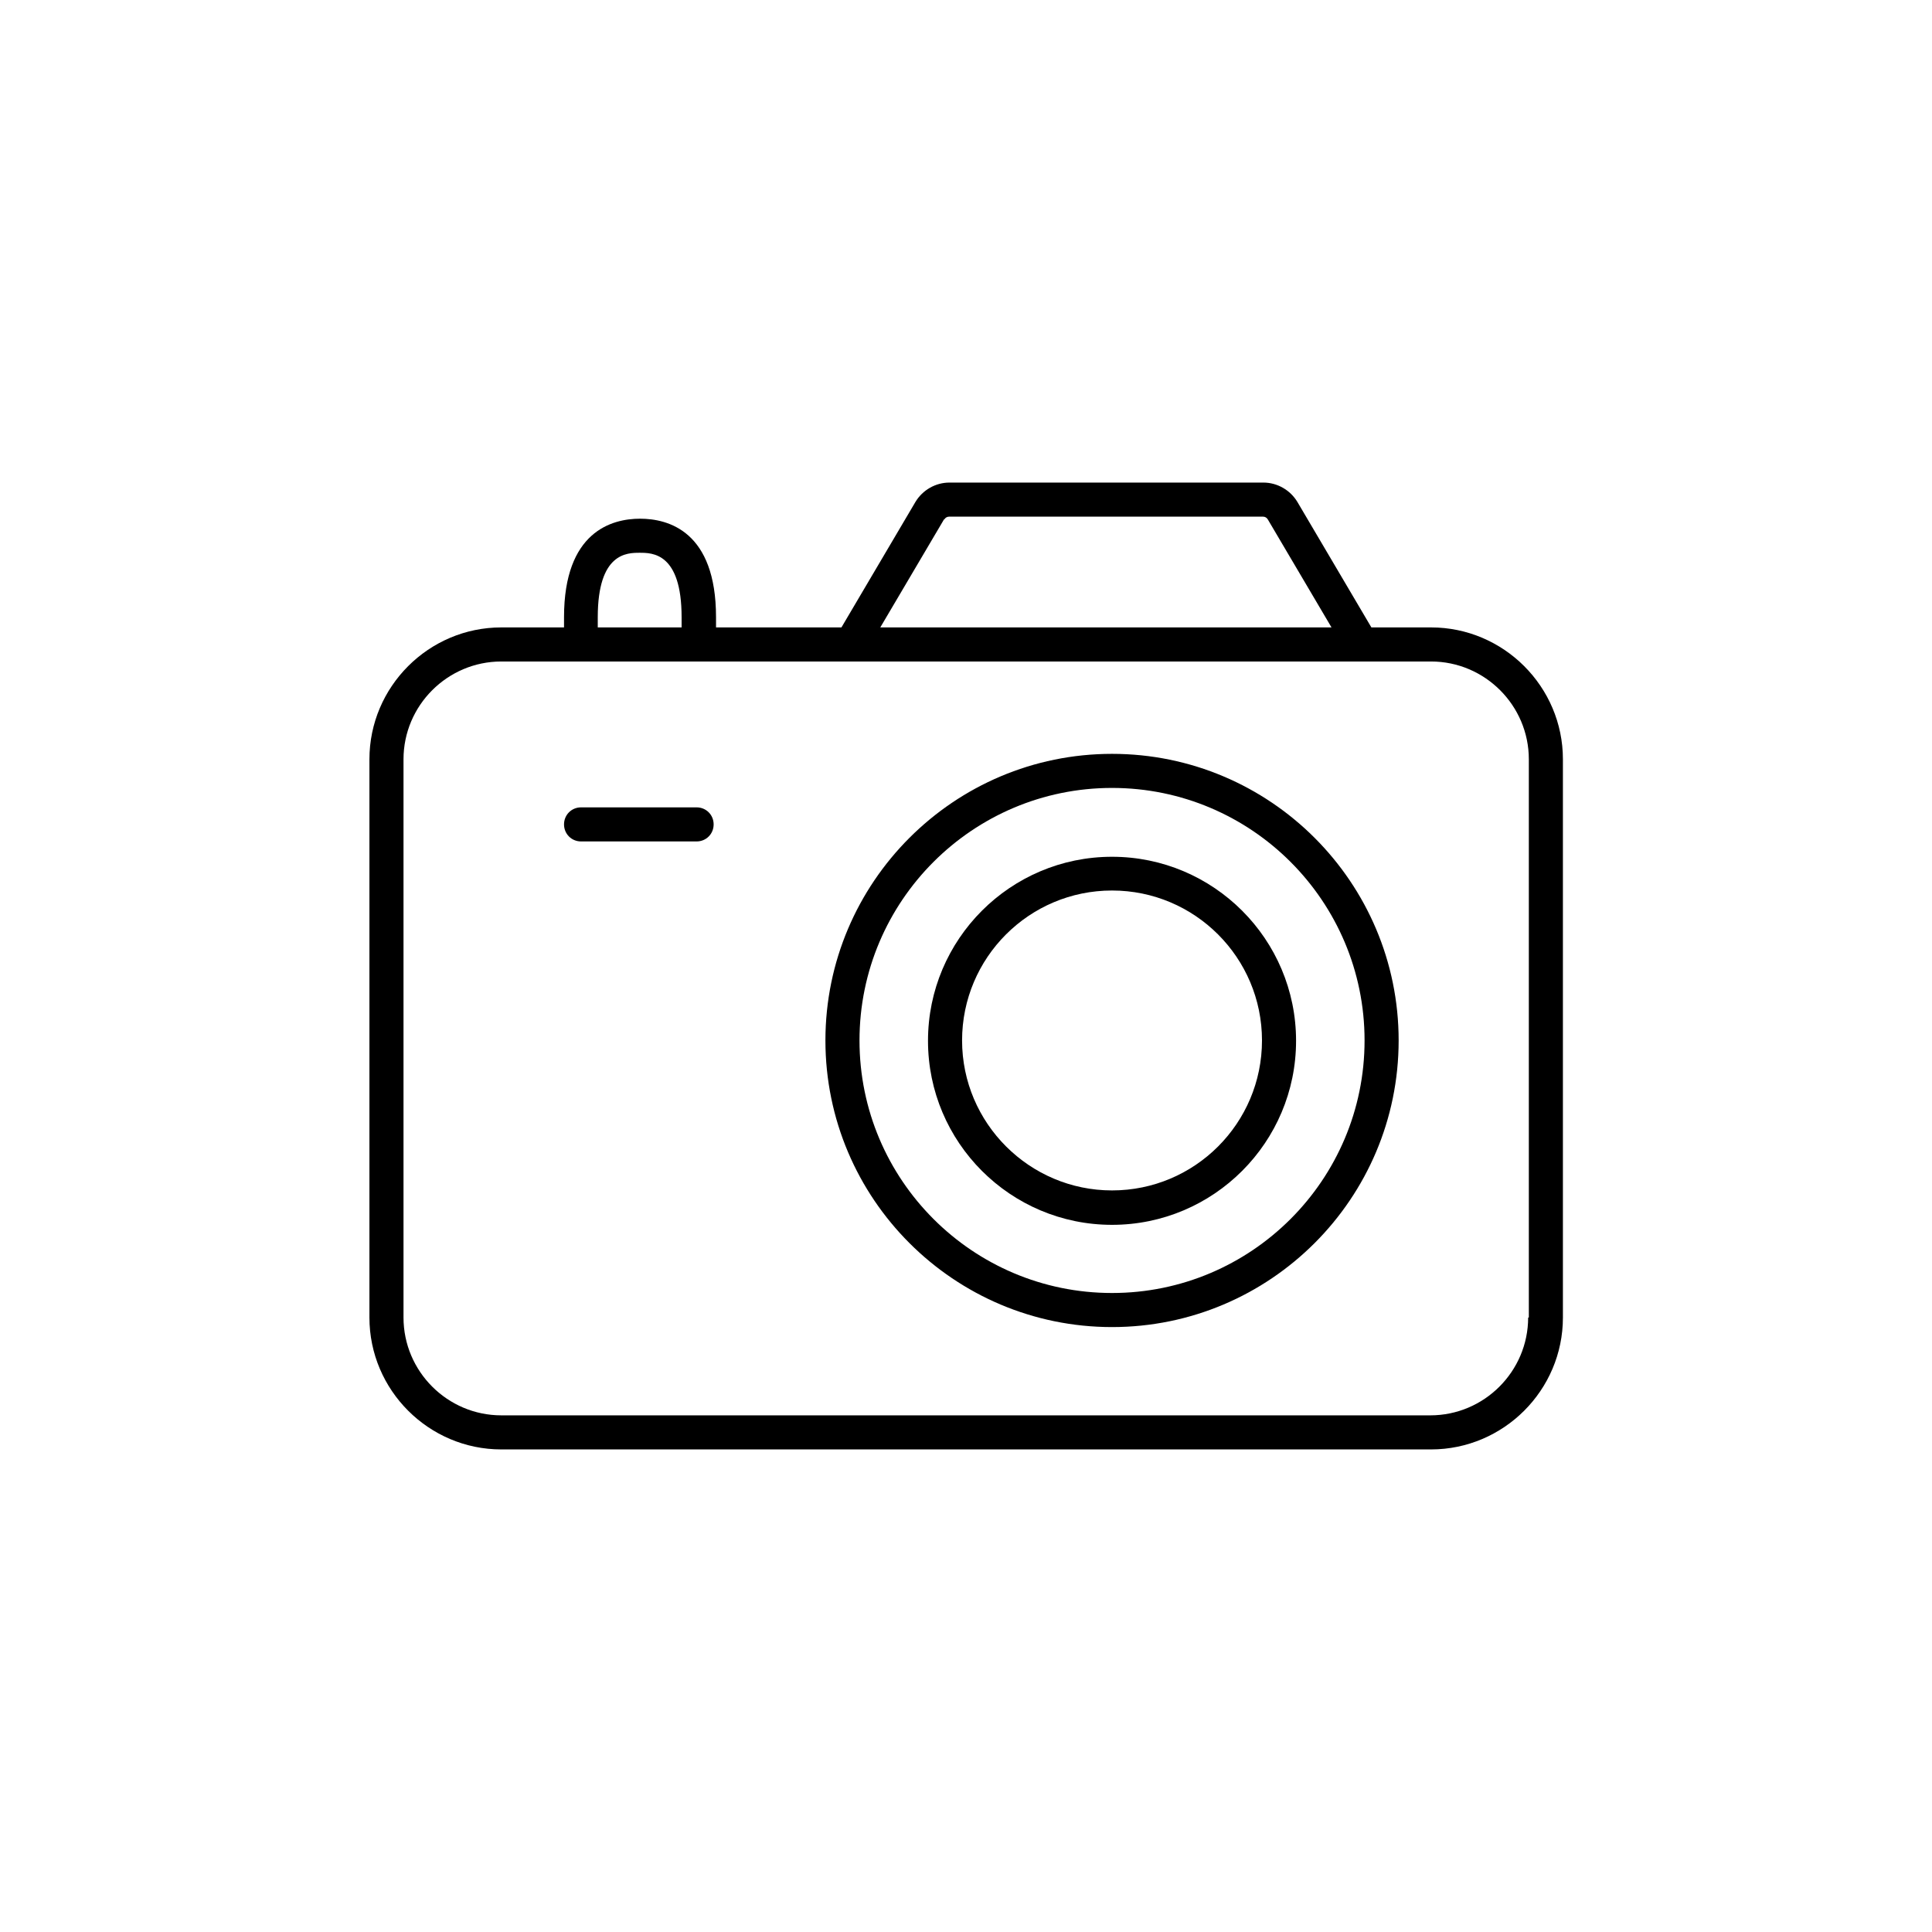
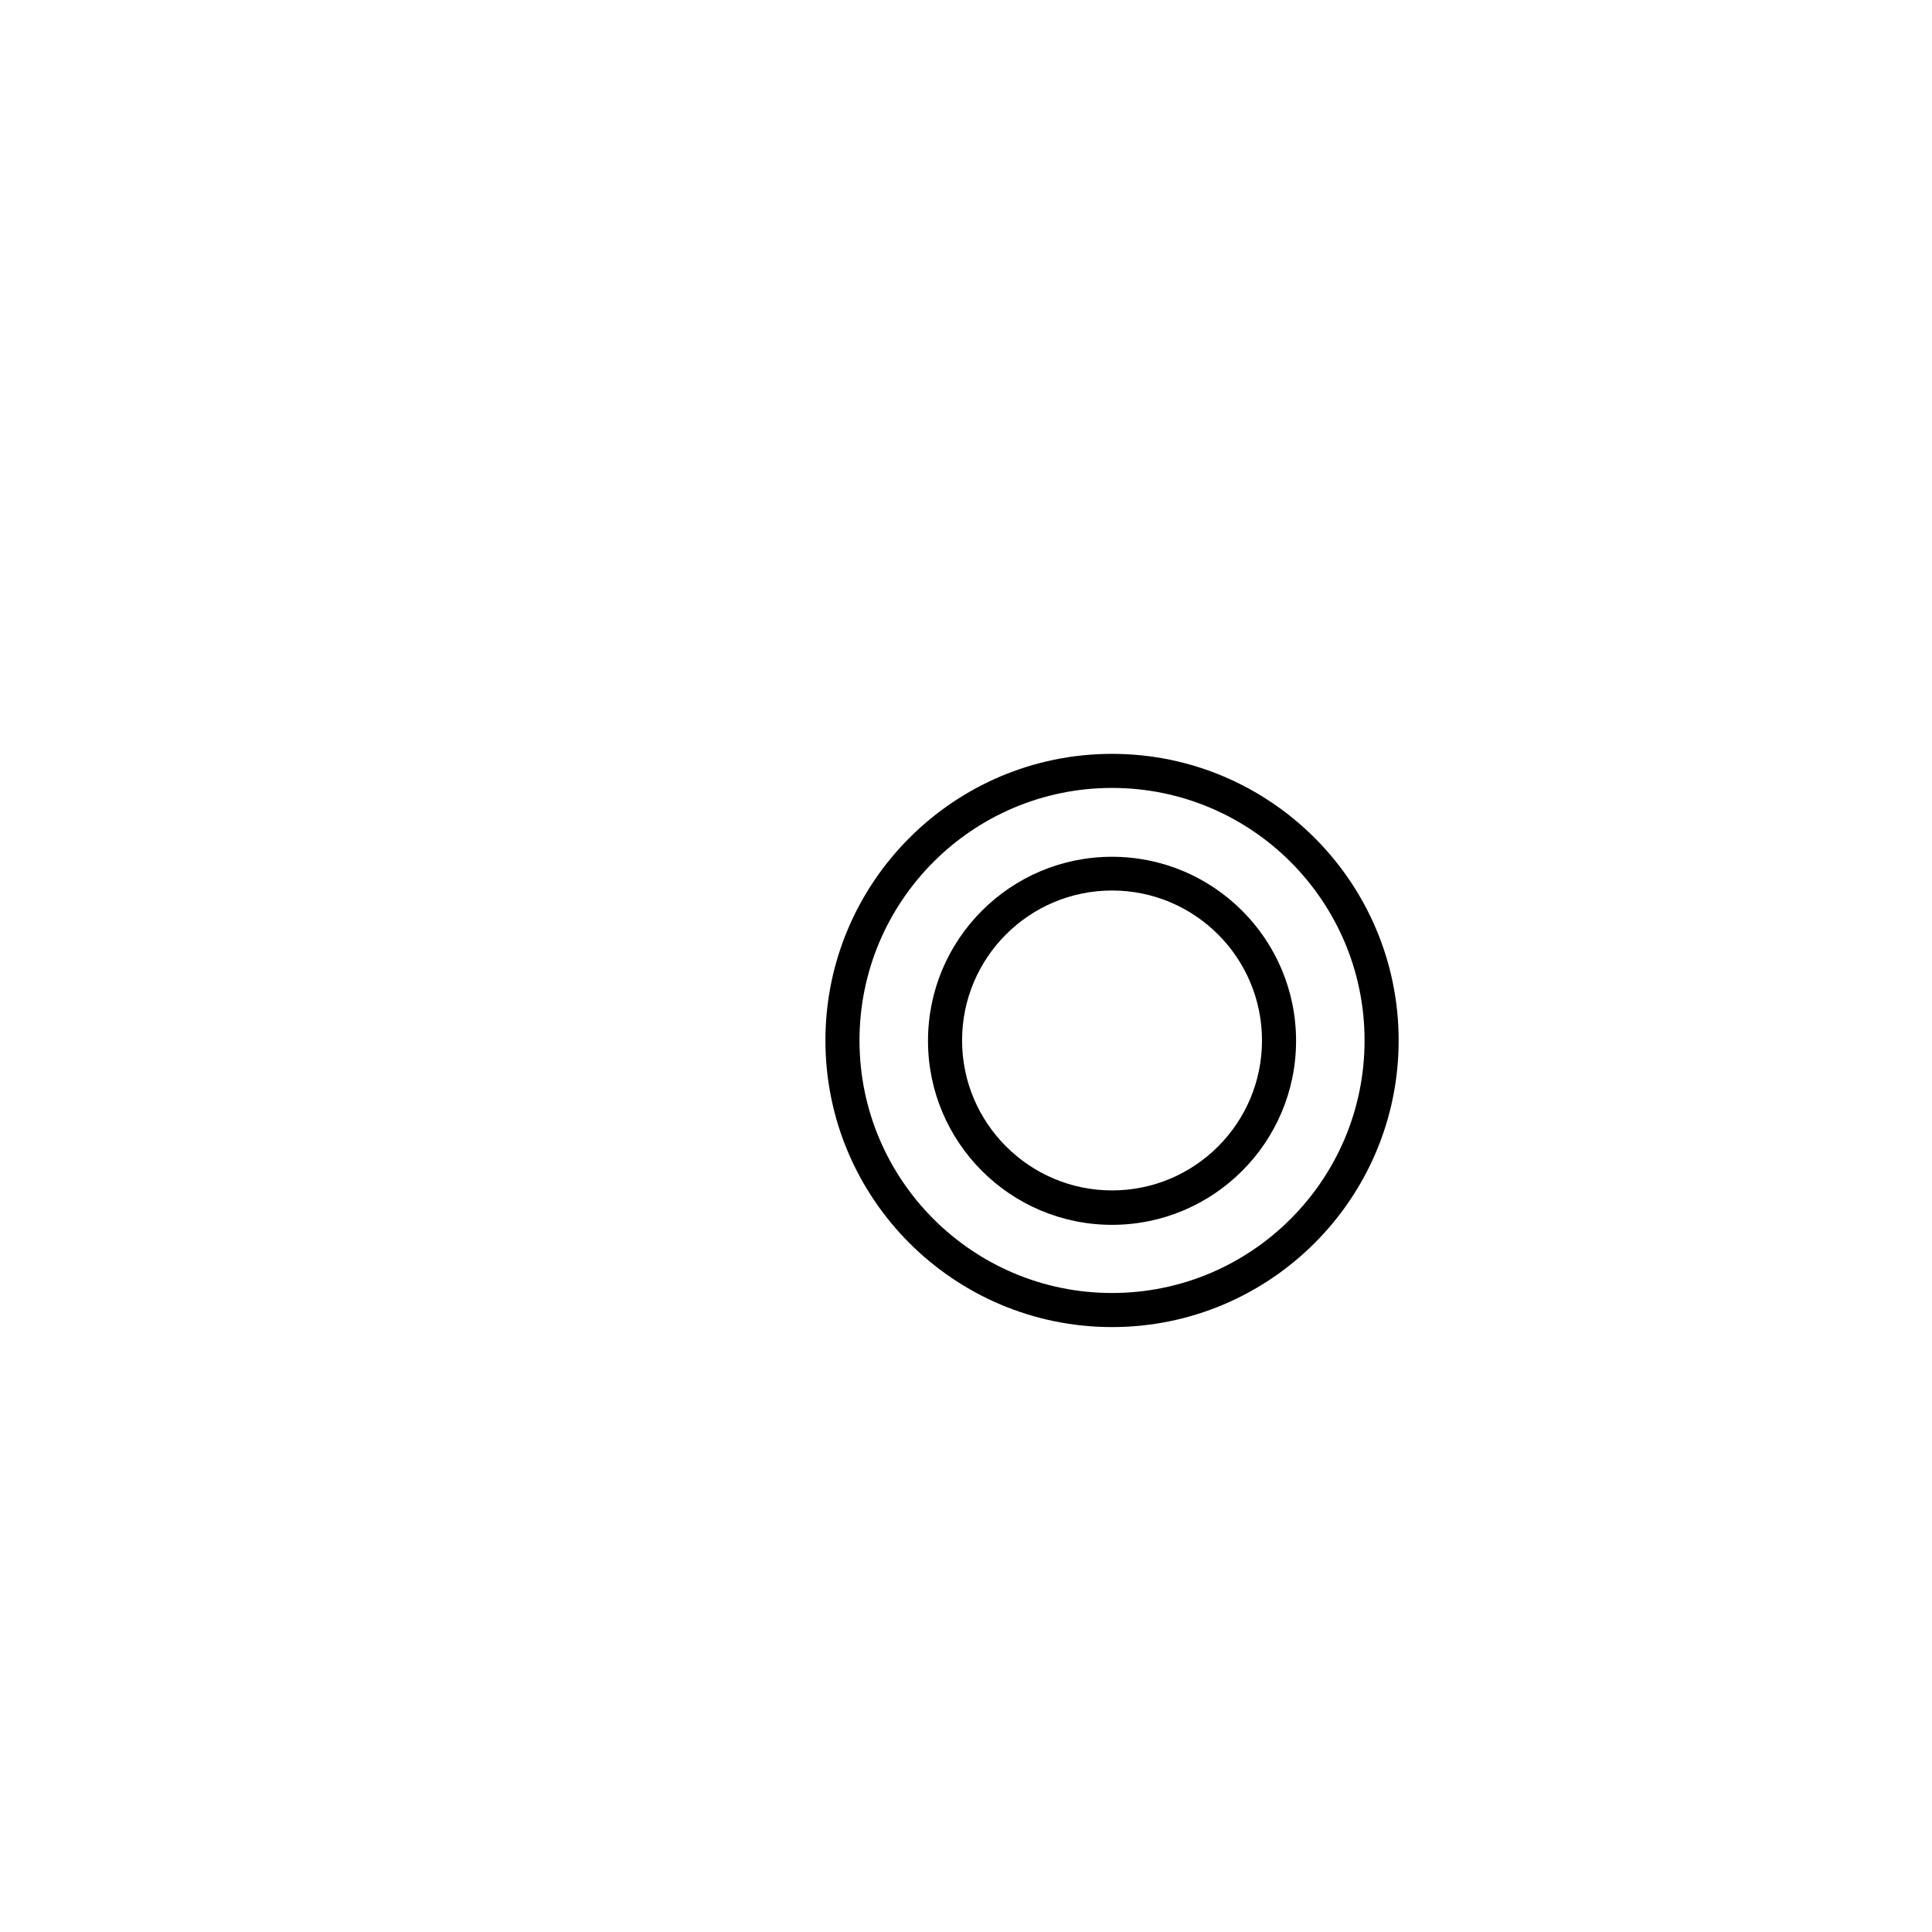
<svg xmlns="http://www.w3.org/2000/svg" id="Icons_Kontur" viewBox="0 0 56.69 56.69">
  <g id="Fotoshooting">
-     <path d="m41.98,18.41h-1.74l-2.17-3.68c-.21-.35-.59-.57-1-.57h-9.21c-.41,0-.79.22-1,.57l-2.17,3.68h-3.68v-.3c0-2.52-1.4-2.89-2.23-2.89s-2.23.38-2.23,2.89v.3h-1.84c-2.13,0-3.87,1.74-3.87,3.87v16.38c0,2.13,1.74,3.87,3.87,3.87h27.28c2.13,0,3.87-1.74,3.87-3.87v-16.38c0-2.13-1.74-3.87-3.87-3.87Zm-14.27-3.17c.03-.05.08-.08.14-.08h9.21c.06,0,.11.03.14.08l1.87,3.17h-13.24l1.87-3.17Zm-10.17,2.87c0-1.89.86-1.89,1.23-1.89s1.23,0,1.23,1.89v.3h-2.46v-.3Zm27.3,20.55c0,1.58-1.29,2.87-2.87,2.87H14.71c-1.58,0-2.87-1.29-2.87-2.87v-16.38c0-1.58,1.29-2.87,2.87-2.87h27.28c1.58,0,2.87,1.29,2.87,2.87v16.38Z" />
    <path d="m32.63,22.12c-4.64,0-8.41,3.77-8.41,8.41s3.77,8.41,8.41,8.41,8.41-3.77,8.41-8.41-3.77-8.41-8.41-8.41Zm0,15.82c-4.09,0-7.41-3.32-7.41-7.41s3.32-7.41,7.41-7.41,7.41,3.32,7.41,7.41-3.32,7.41-7.41,7.41Z" />
    <path d="m32.63,25.14c-2.98,0-5.4,2.42-5.4,5.4s2.42,5.4,5.4,5.4,5.4-2.42,5.4-5.4-2.42-5.4-5.4-5.4Zm0,9.79c-2.42,0-4.4-1.97-4.4-4.4s1.97-4.4,4.4-4.4,4.4,1.97,4.4,4.4-1.97,4.4-4.4,4.4Z" />
-     <path d="m20.44,23.69h-3.39c-.28,0-.5.22-.5.5s.22.5.5.5h3.39c.28,0,.5-.22.5-.5s-.22-.5-.5-.5Z" />
  </g>
</svg>